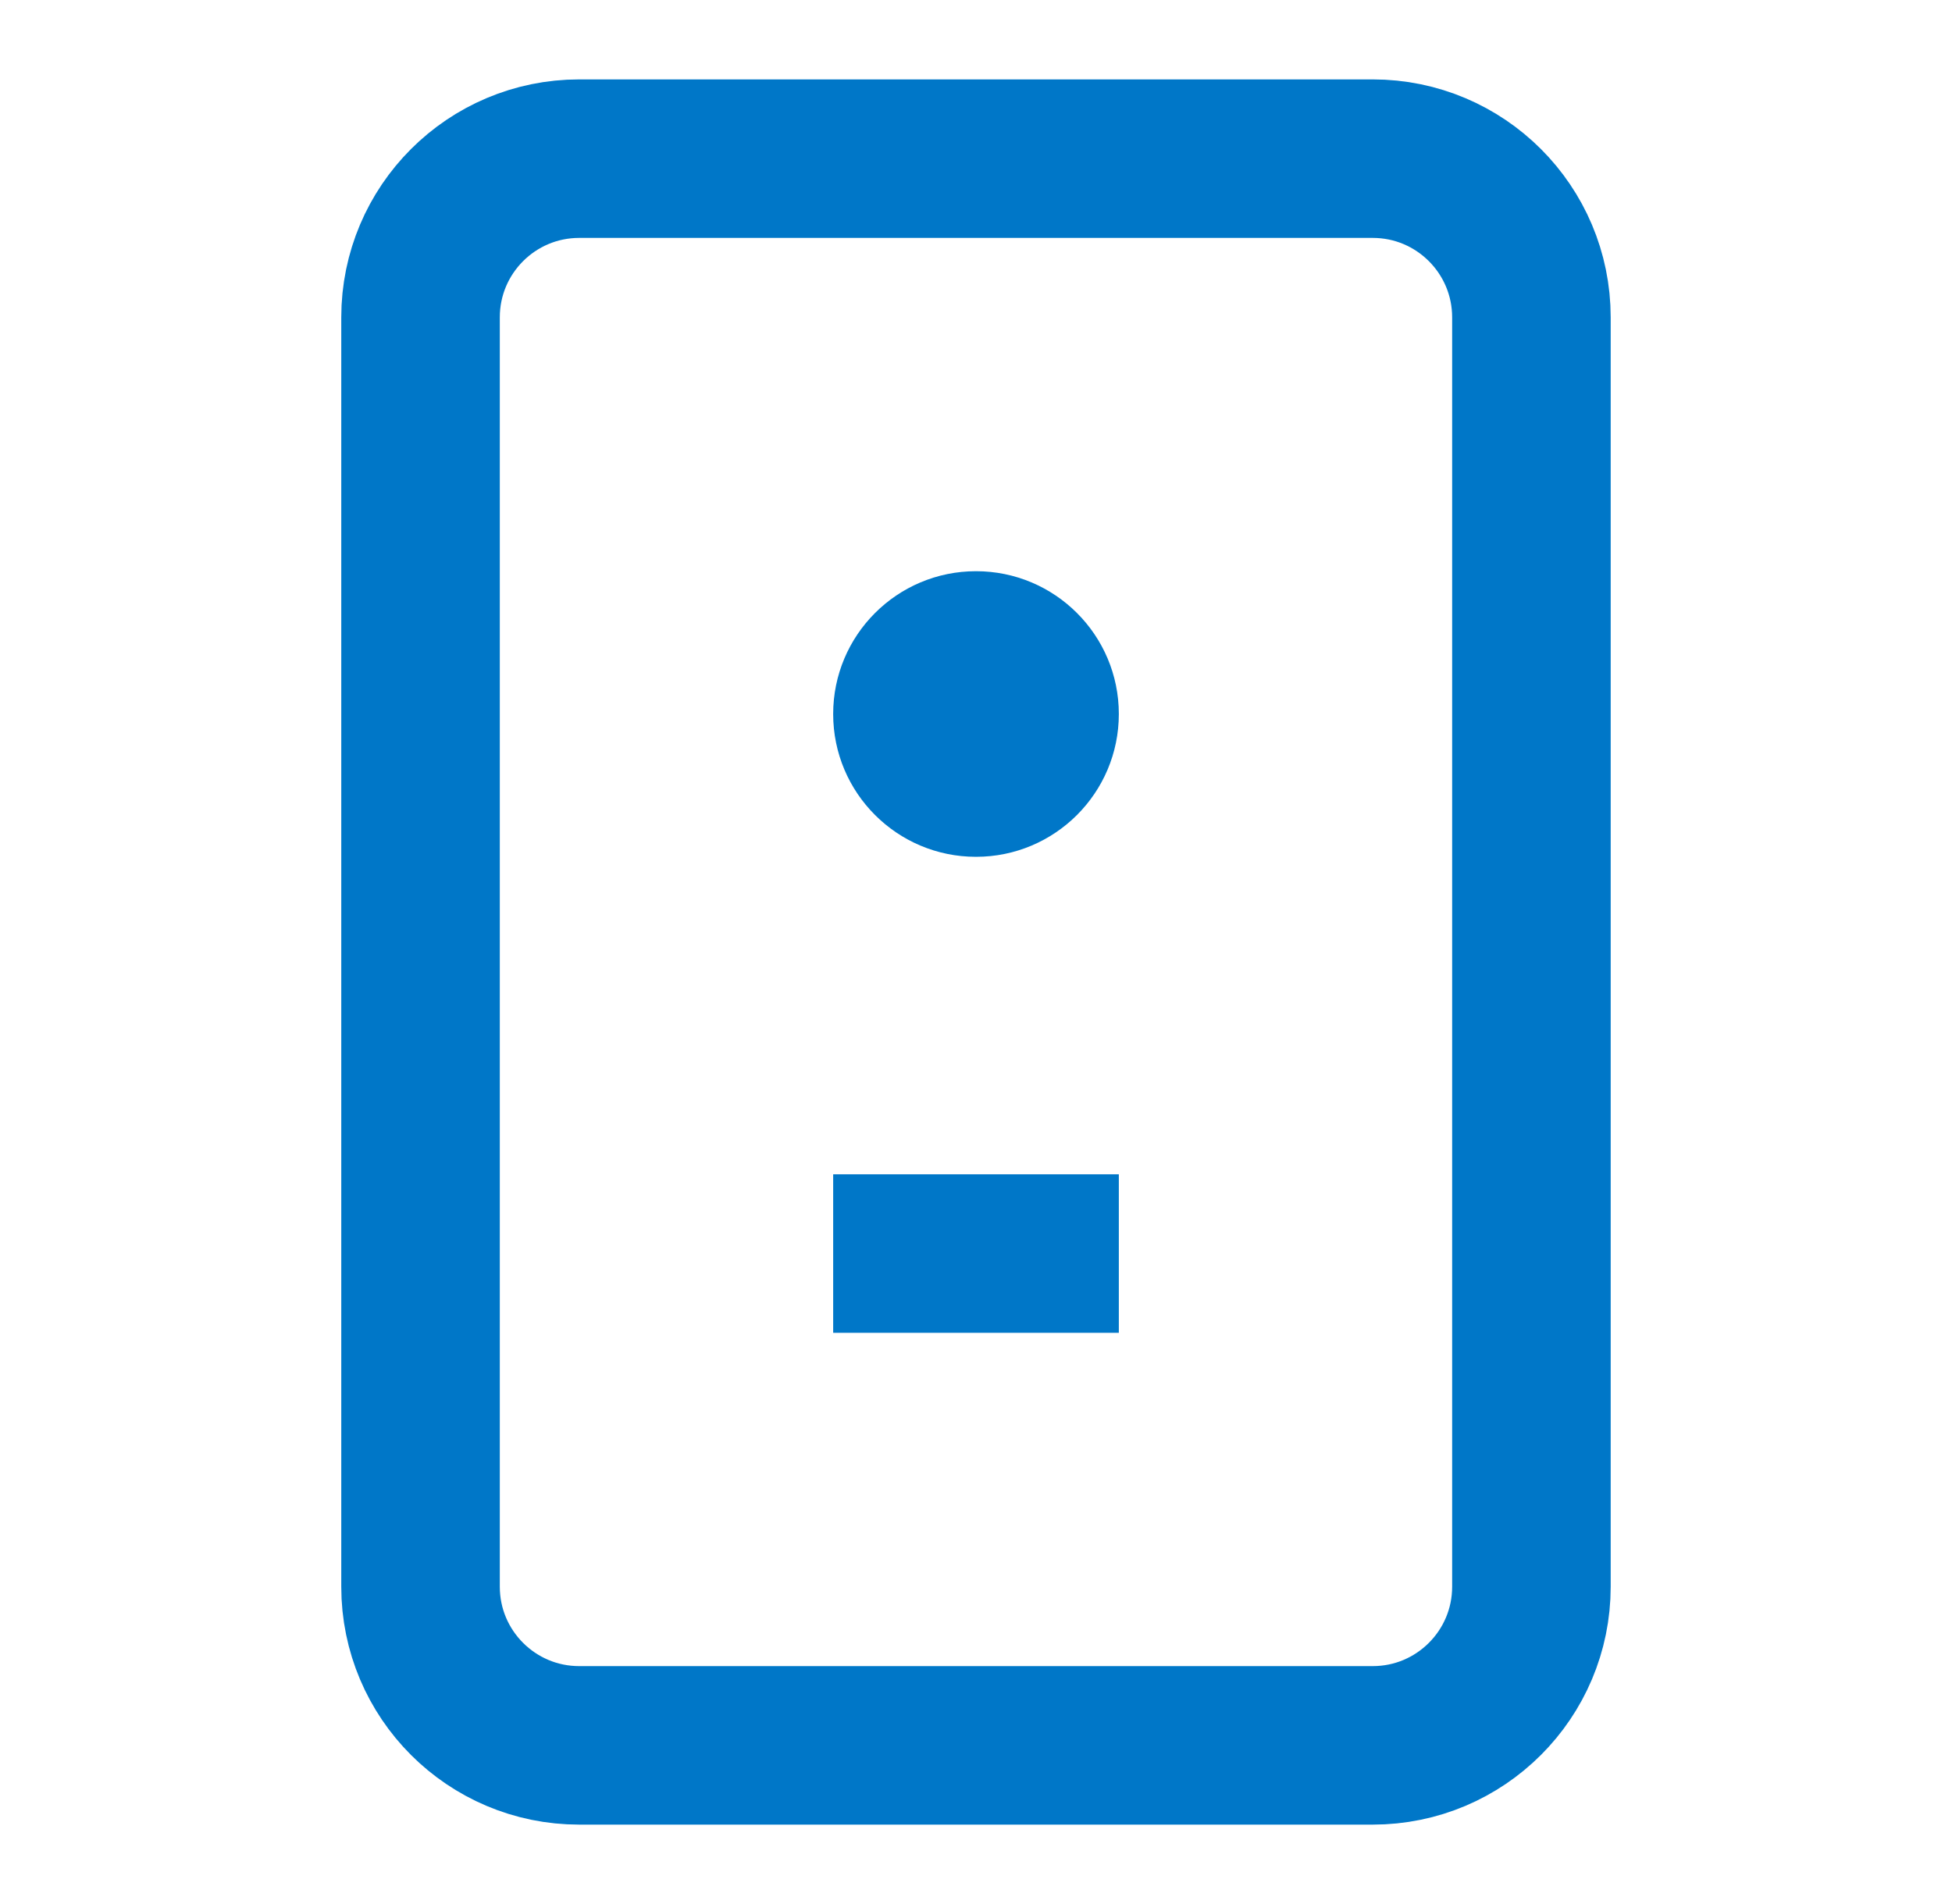
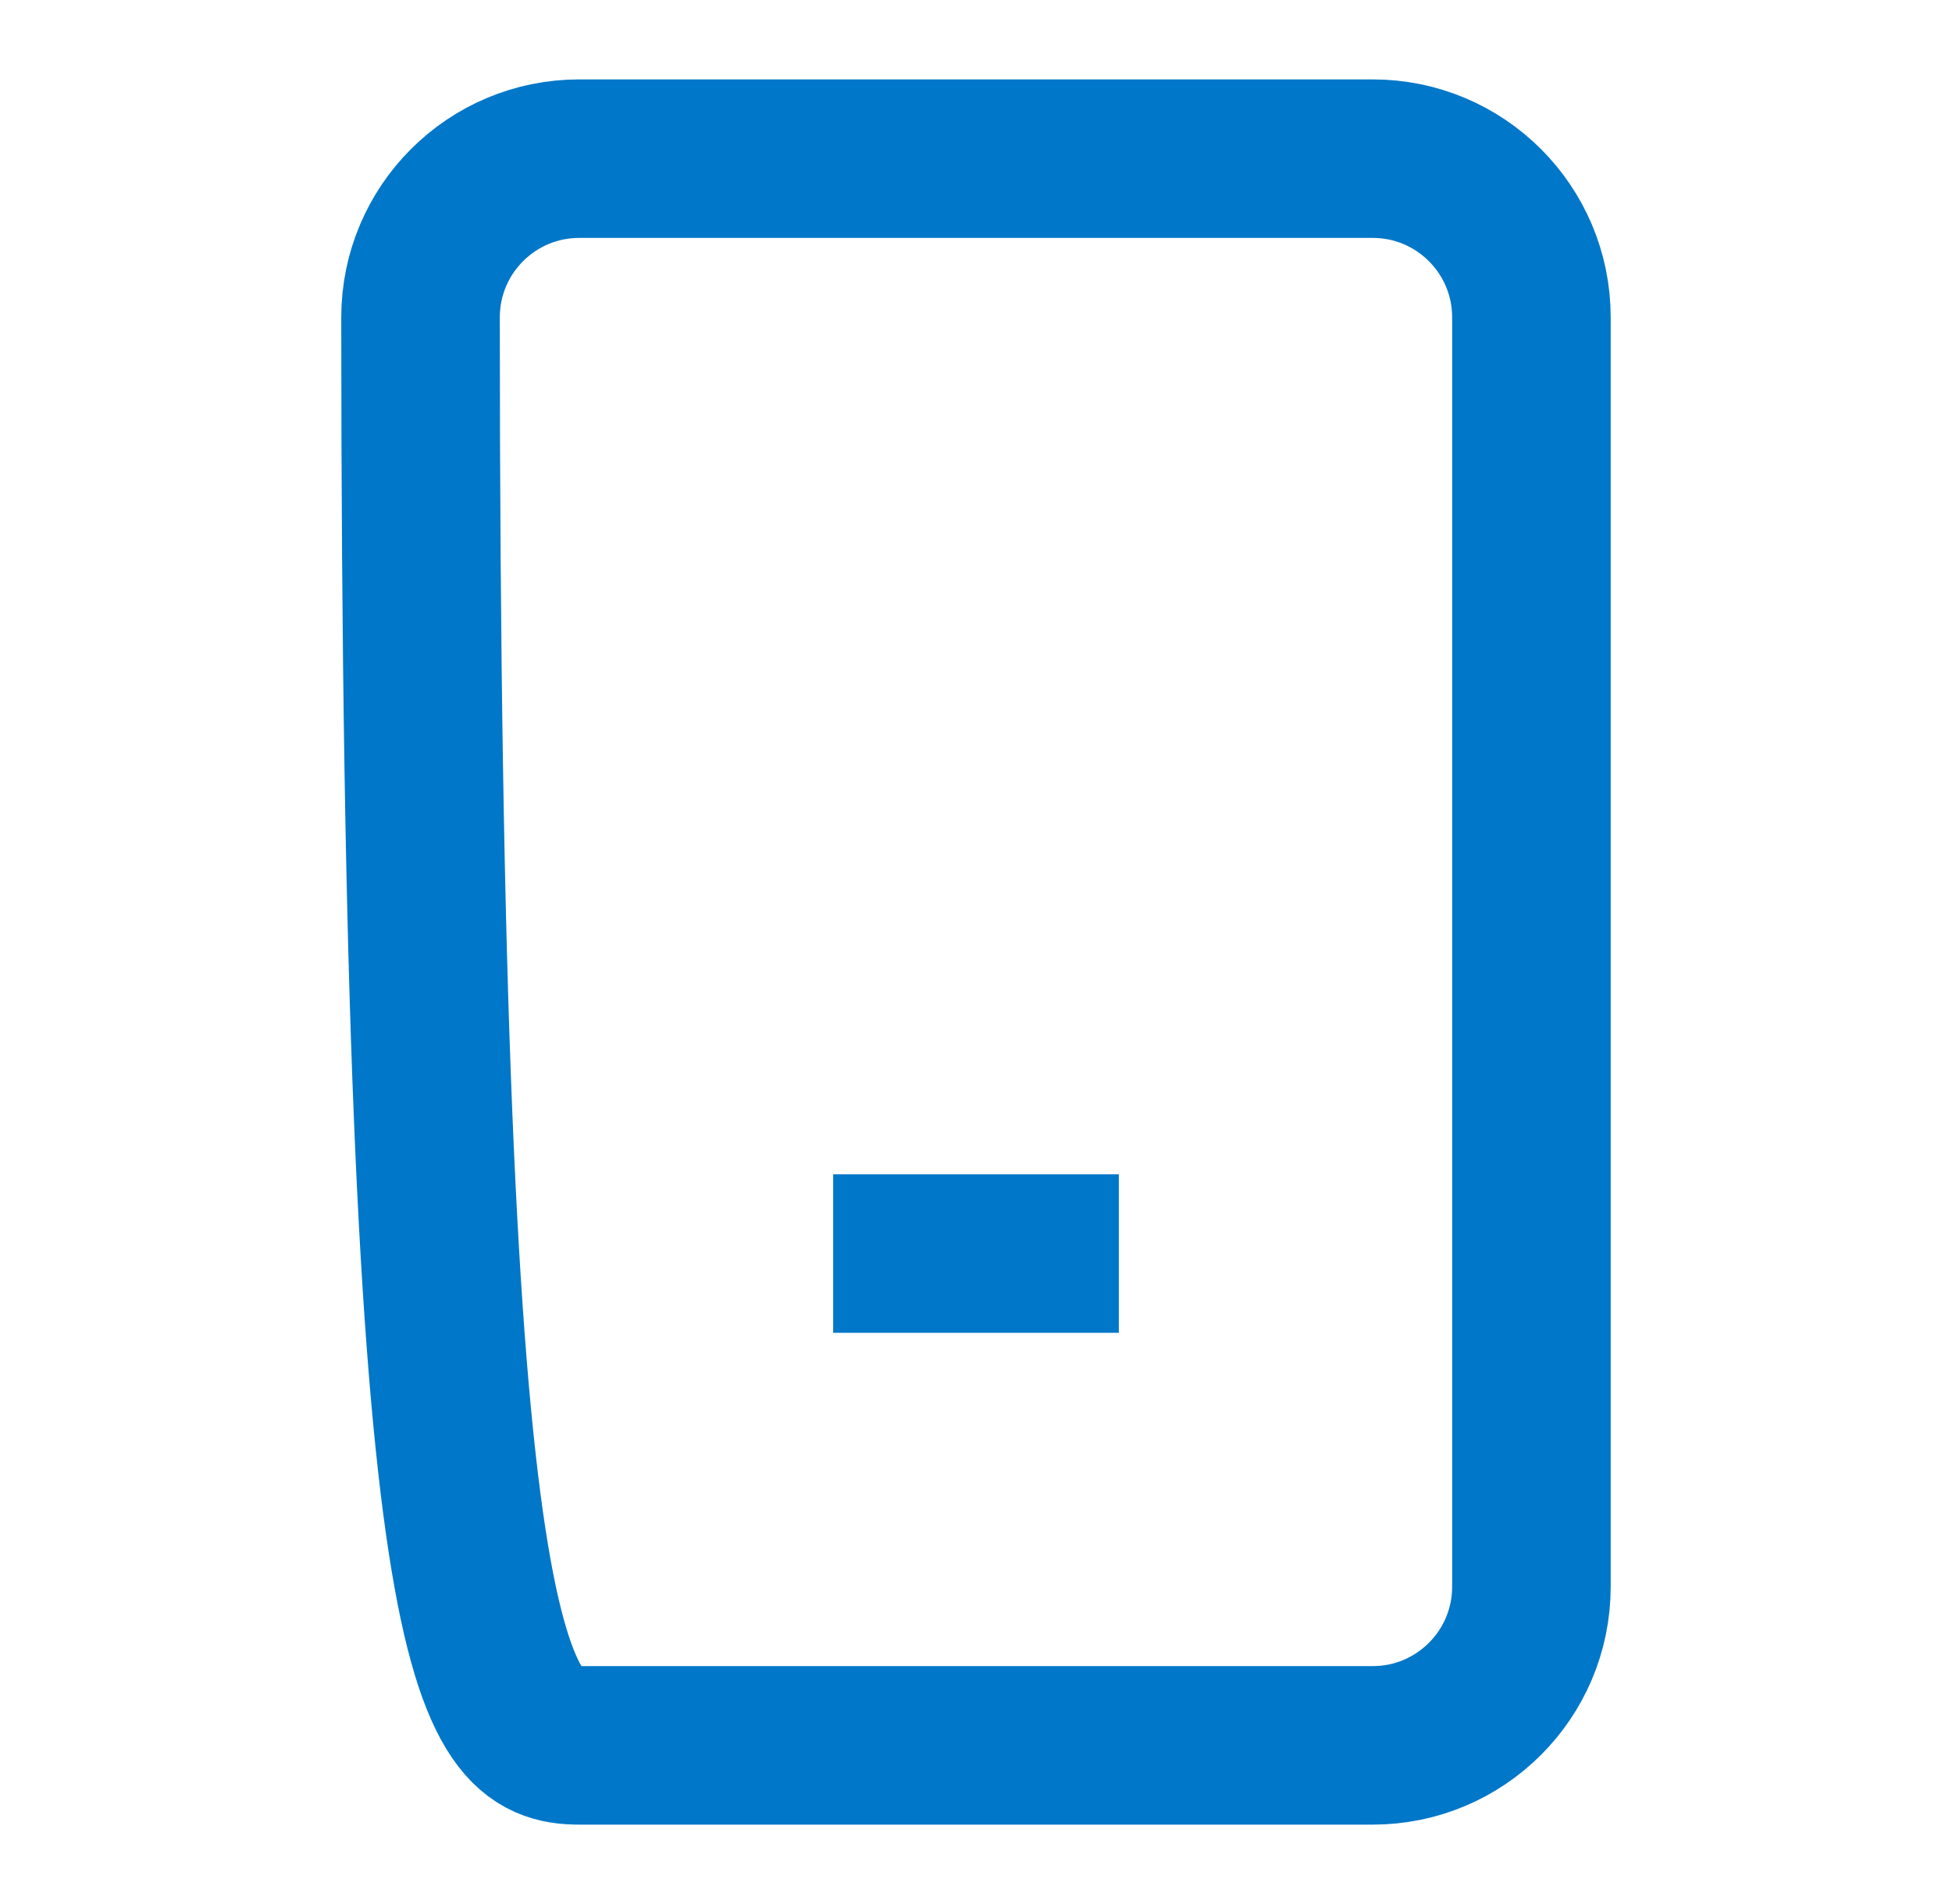
<svg xmlns="http://www.w3.org/2000/svg" width="41" height="40" viewBox="0 0 41 40" fill="none">
-   <path d="M28.833 3.333H12.166C10.325 3.333 8.833 4.826 8.833 6.667V33.334C8.833 35.174 10.325 36.667 12.166 36.667H28.833C30.674 36.667 32.166 35.174 32.166 33.334V6.667C32.166 4.826 30.674 3.333 28.833 3.333Z" stroke="#0077C8" stroke-width="3.33" stroke-linecap="round" stroke-linejoin="round" />
-   <circle cx="20.5" cy="15" r="3" fill="#0077C8" />
+   <path d="M28.833 3.333H12.166C10.325 3.333 8.833 4.826 8.833 6.667C8.833 35.174 10.325 36.667 12.166 36.667H28.833C30.674 36.667 32.166 35.174 32.166 33.334V6.667C32.166 4.826 30.674 3.333 28.833 3.333Z" stroke="#0077C8" stroke-width="3.33" stroke-linecap="round" stroke-linejoin="round" />
  <line x1="17.5" y1="26.335" x2="23.5" y2="26.335" stroke="#0077C8" stroke-width="3.33" />
</svg>